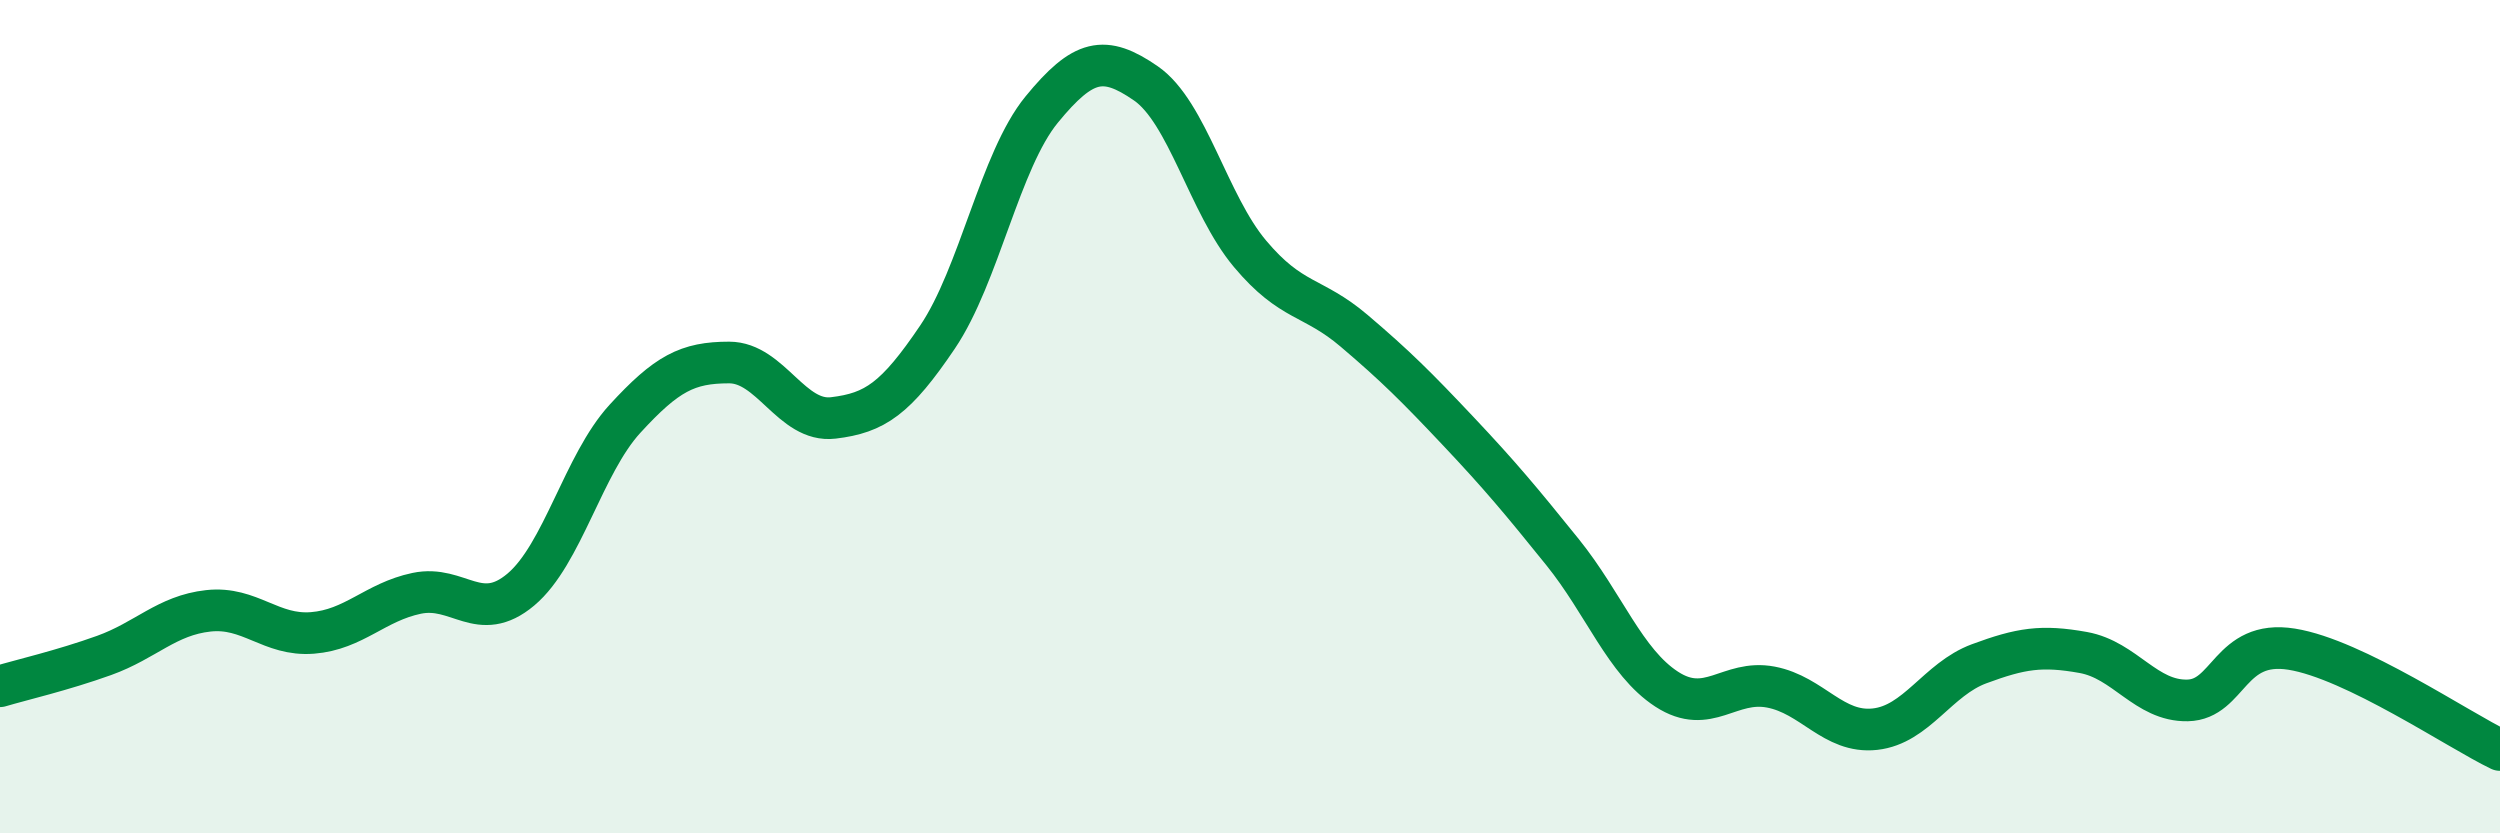
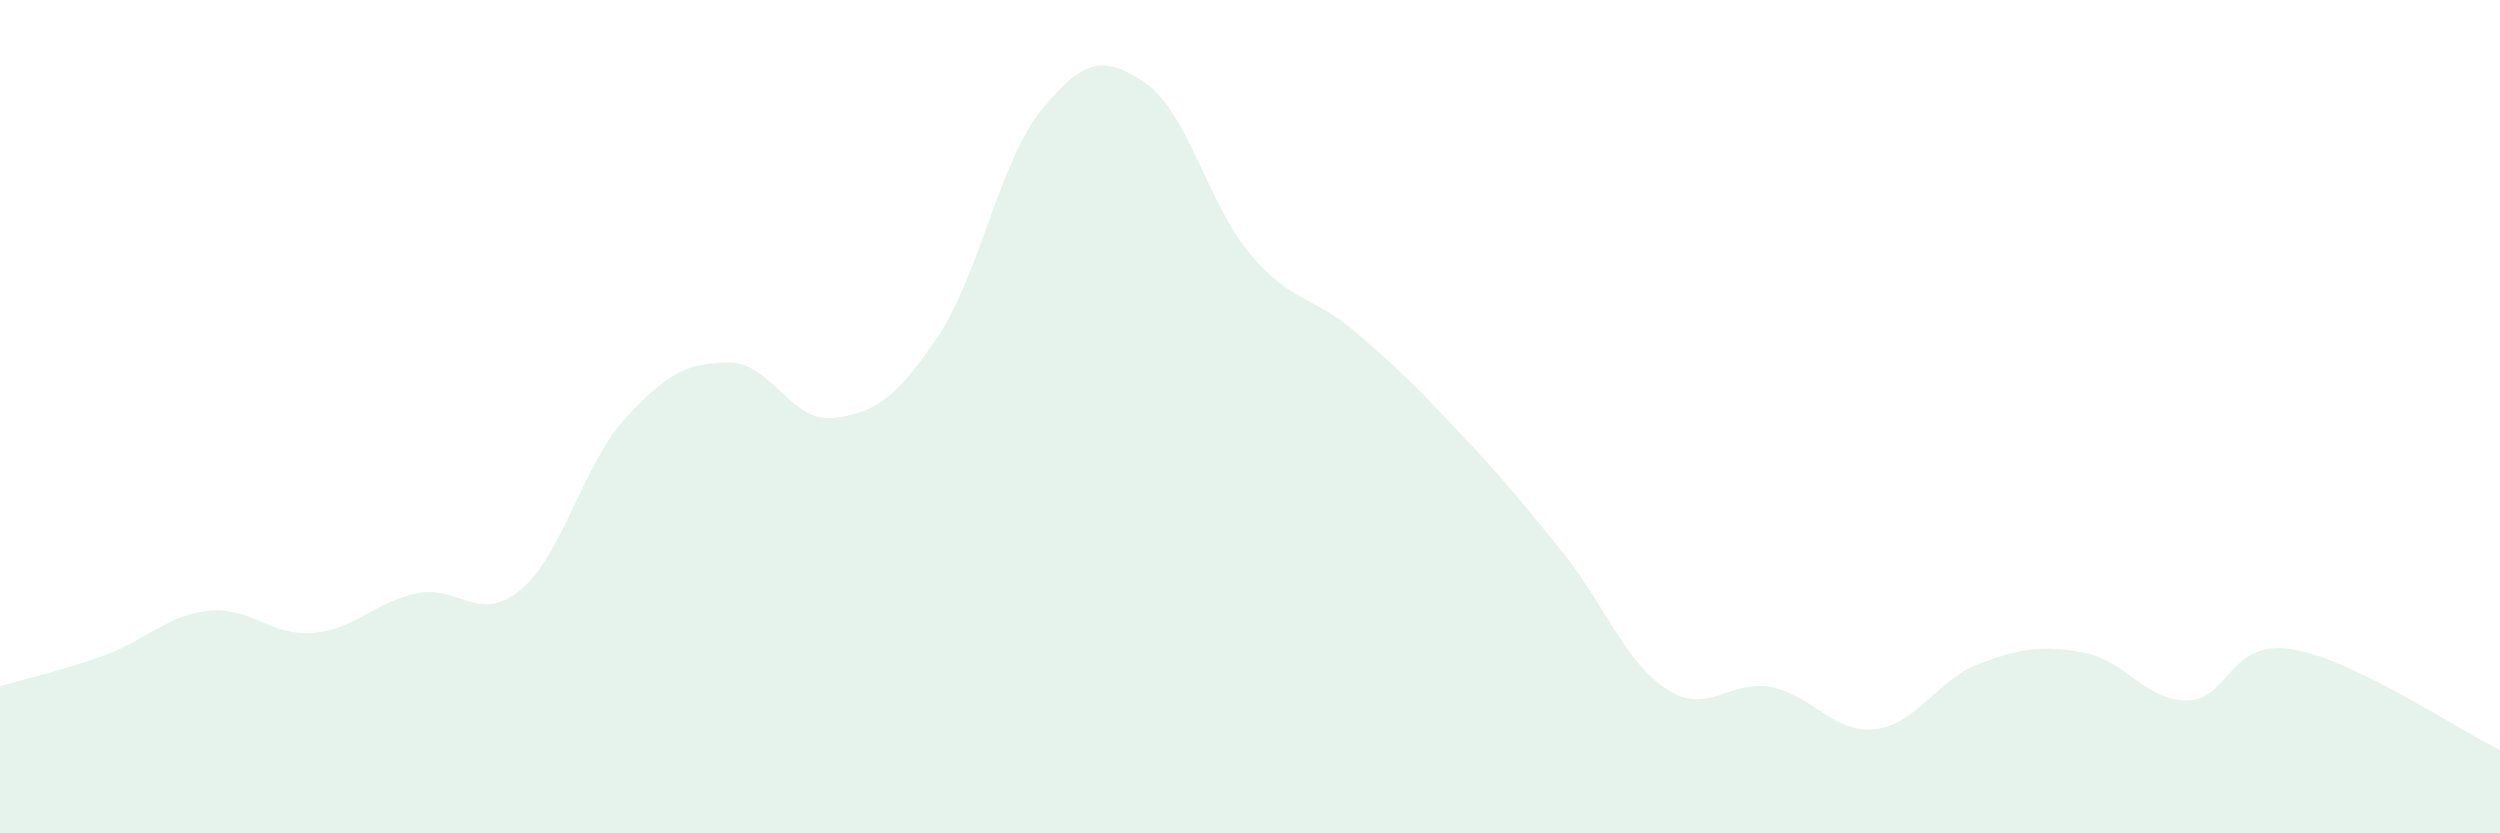
<svg xmlns="http://www.w3.org/2000/svg" width="60" height="20" viewBox="0 0 60 20">
  <path d="M 0,16.47 C 0.5,16.32 1.5,16.09 2.5,15.73 C 3.5,15.37 4,14.77 5,14.66 C 6,14.55 6.5,15.27 7.5,15.19 C 8.5,15.11 9,14.45 10,14.24 C 11,14.03 11.5,14.99 12.5,14.15 C 13.5,13.31 14,11.14 15,10.05 C 16,8.96 16.5,8.7 17.5,8.7 C 18.5,8.7 19,10.15 20,10.03 C 21,9.91 21.5,9.57 22.5,8.09 C 23.5,6.61 24,3.85 25,2.63 C 26,1.41 26.5,1.31 27.5,2 C 28.5,2.69 29,4.9 30,6.09 C 31,7.28 31.5,7.09 32.5,7.94 C 33.5,8.79 34,9.29 35,10.35 C 36,11.41 36.5,12.01 37.5,13.25 C 38.5,14.49 39,15.89 40,16.54 C 41,17.19 41.5,16.3 42.5,16.49 C 43.5,16.68 44,17.61 45,17.5 C 46,17.39 46.5,16.3 47.5,15.93 C 48.5,15.56 49,15.48 50,15.66 C 51,15.84 51.5,16.83 52.5,16.81 C 53.5,16.79 53.5,15.34 55,15.58 C 56.5,15.82 59,17.52 60,18L60 20L0 20Z" fill="#008740" opacity="0.1" stroke-linecap="round" stroke-linejoin="round" />
-   <path d="M 0,16.47 C 0.5,16.32 1.5,16.09 2.5,15.73 C 3.5,15.37 4,14.77 5,14.66 C 6,14.55 6.5,15.27 7.5,15.19 C 8.5,15.11 9,14.45 10,14.24 C 11,14.03 11.5,14.99 12.5,14.15 C 13.5,13.31 14,11.14 15,10.05 C 16,8.96 16.5,8.7 17.5,8.7 C 18.5,8.7 19,10.15 20,10.03 C 21,9.91 21.5,9.57 22.5,8.09 C 23.5,6.61 24,3.85 25,2.63 C 26,1.41 26.5,1.31 27.5,2 C 28.5,2.69 29,4.9 30,6.09 C 31,7.28 31.5,7.09 32.5,7.94 C 33.5,8.79 34,9.29 35,10.35 C 36,11.41 36.5,12.01 37.5,13.25 C 38.5,14.49 39,15.89 40,16.54 C 41,17.19 41.5,16.3 42.5,16.49 C 43.5,16.68 44,17.61 45,17.5 C 46,17.39 46.5,16.3 47.5,15.93 C 48.5,15.56 49,15.48 50,15.66 C 51,15.84 51.5,16.83 52.5,16.81 C 53.5,16.79 53.5,15.34 55,15.58 C 56.5,15.82 59,17.52 60,18" stroke="#008740" stroke-width="1" fill="none" stroke-linecap="round" stroke-linejoin="round" />
</svg>